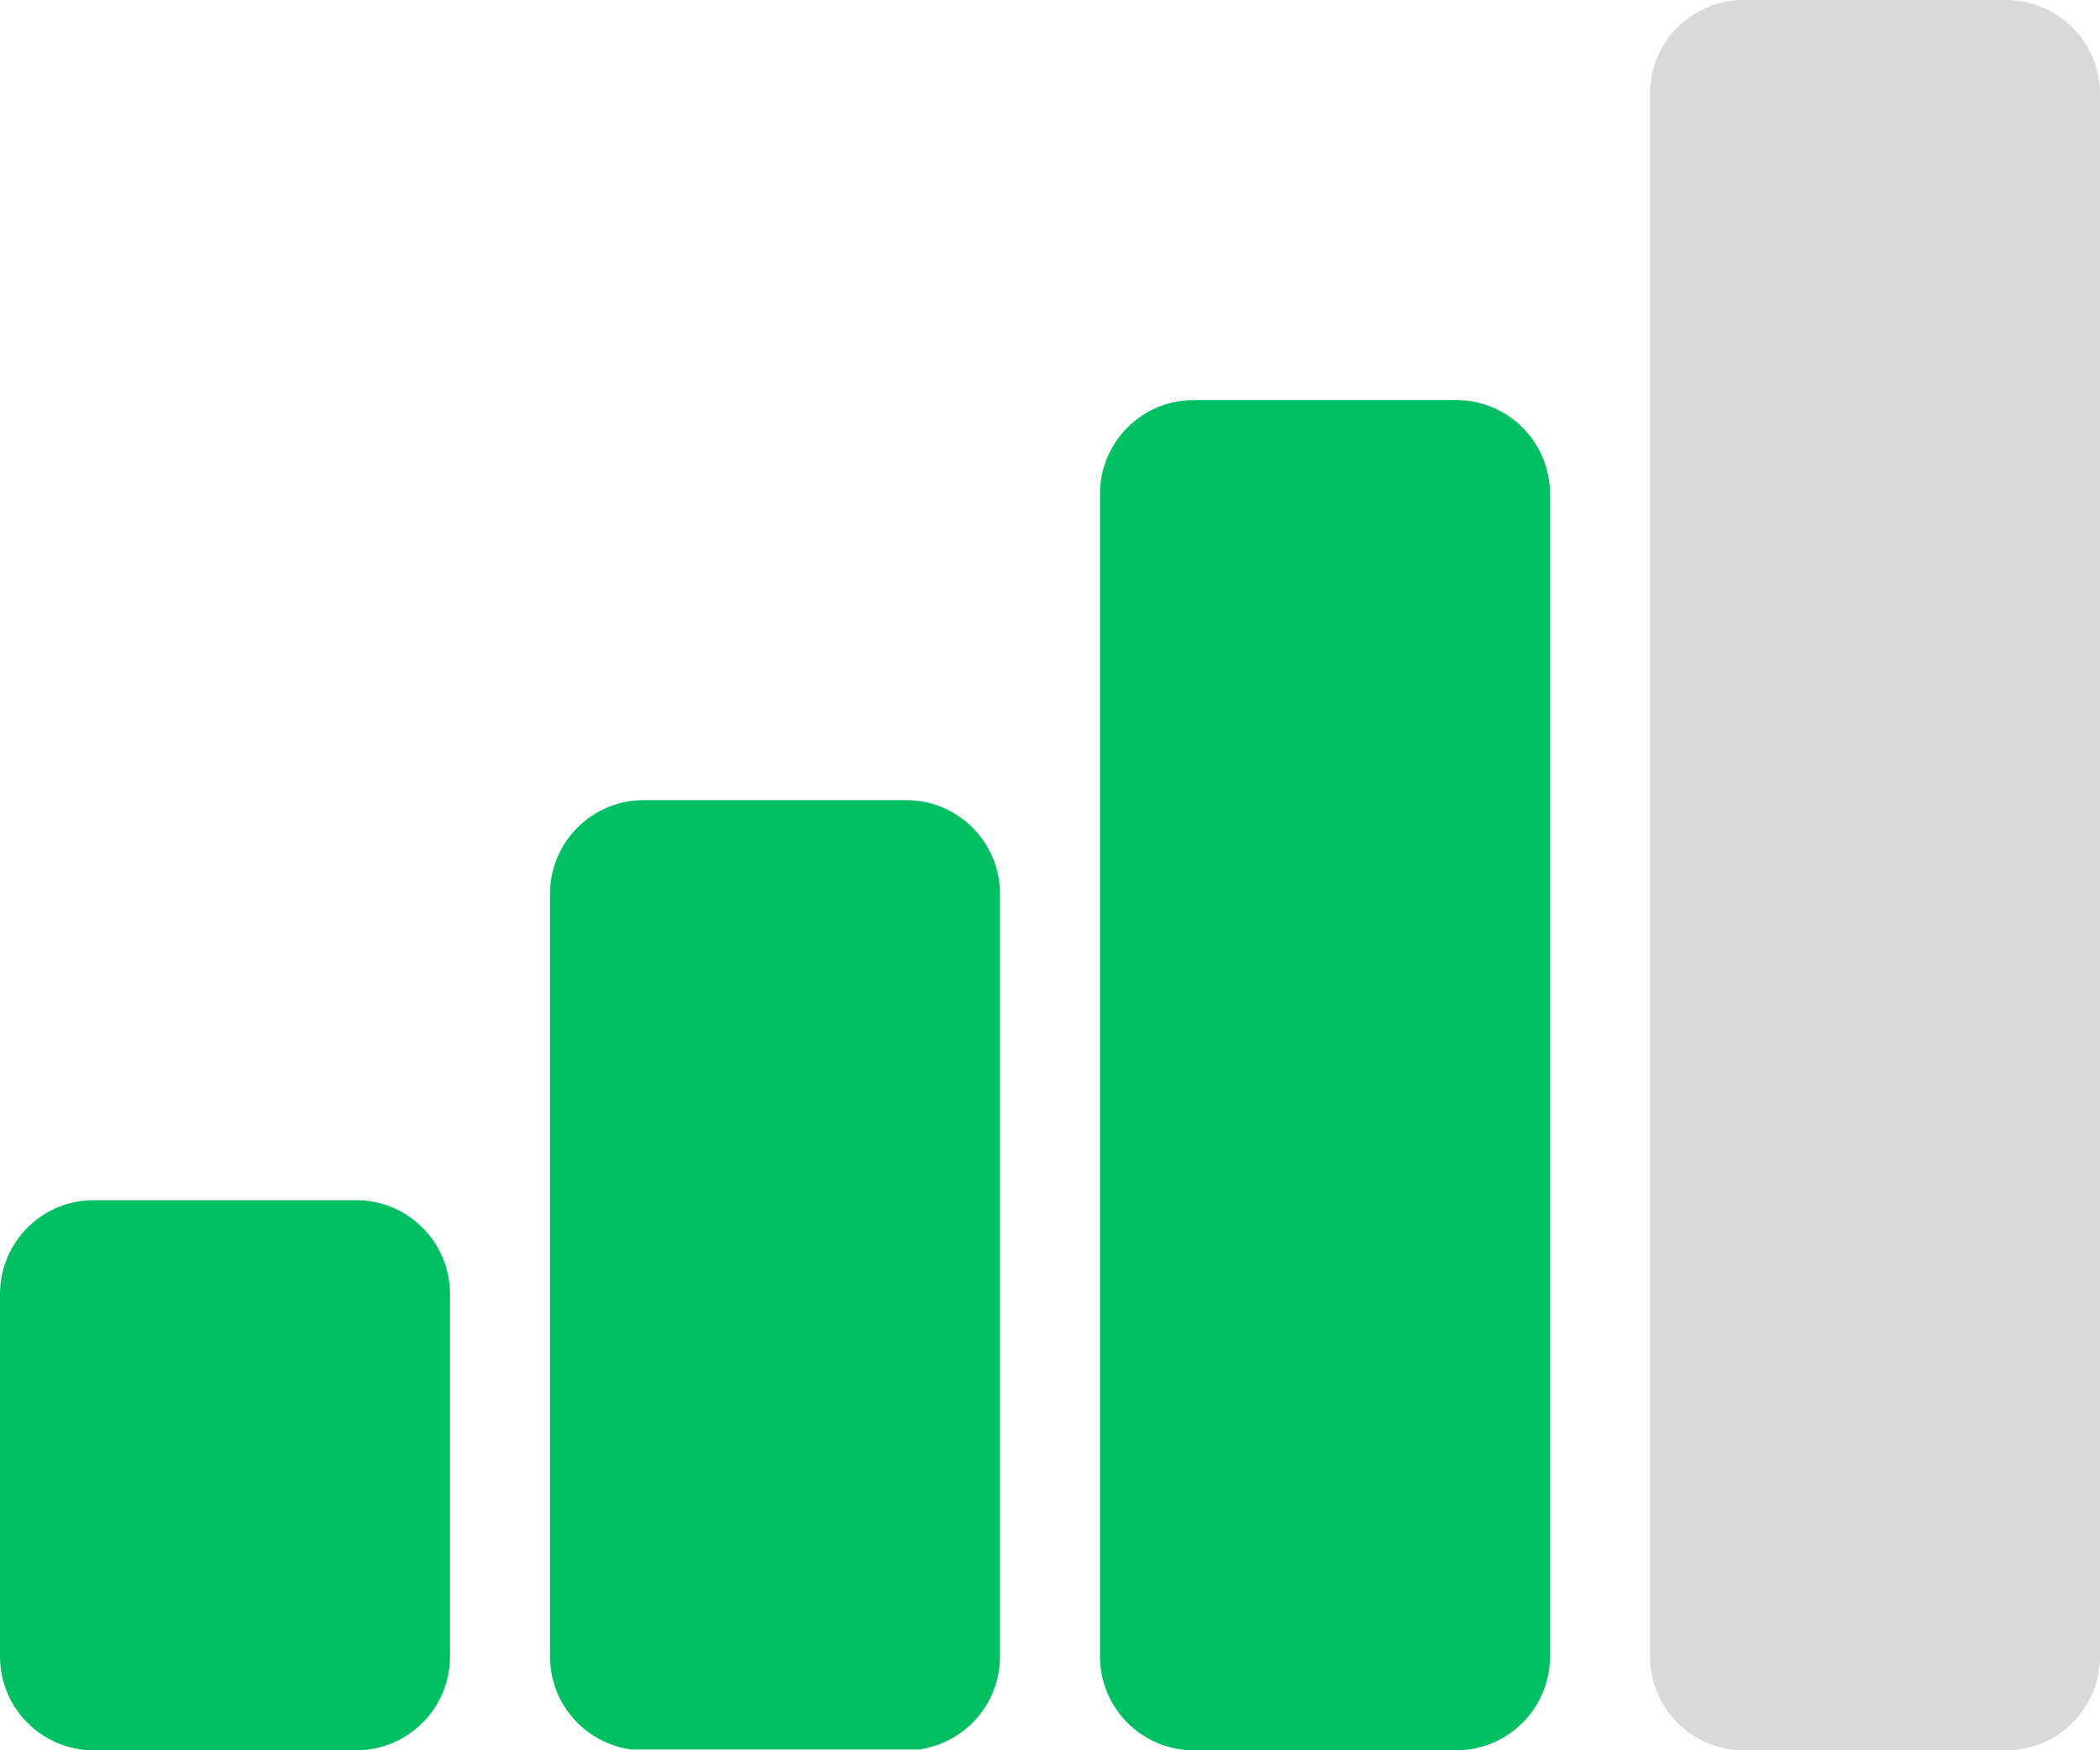
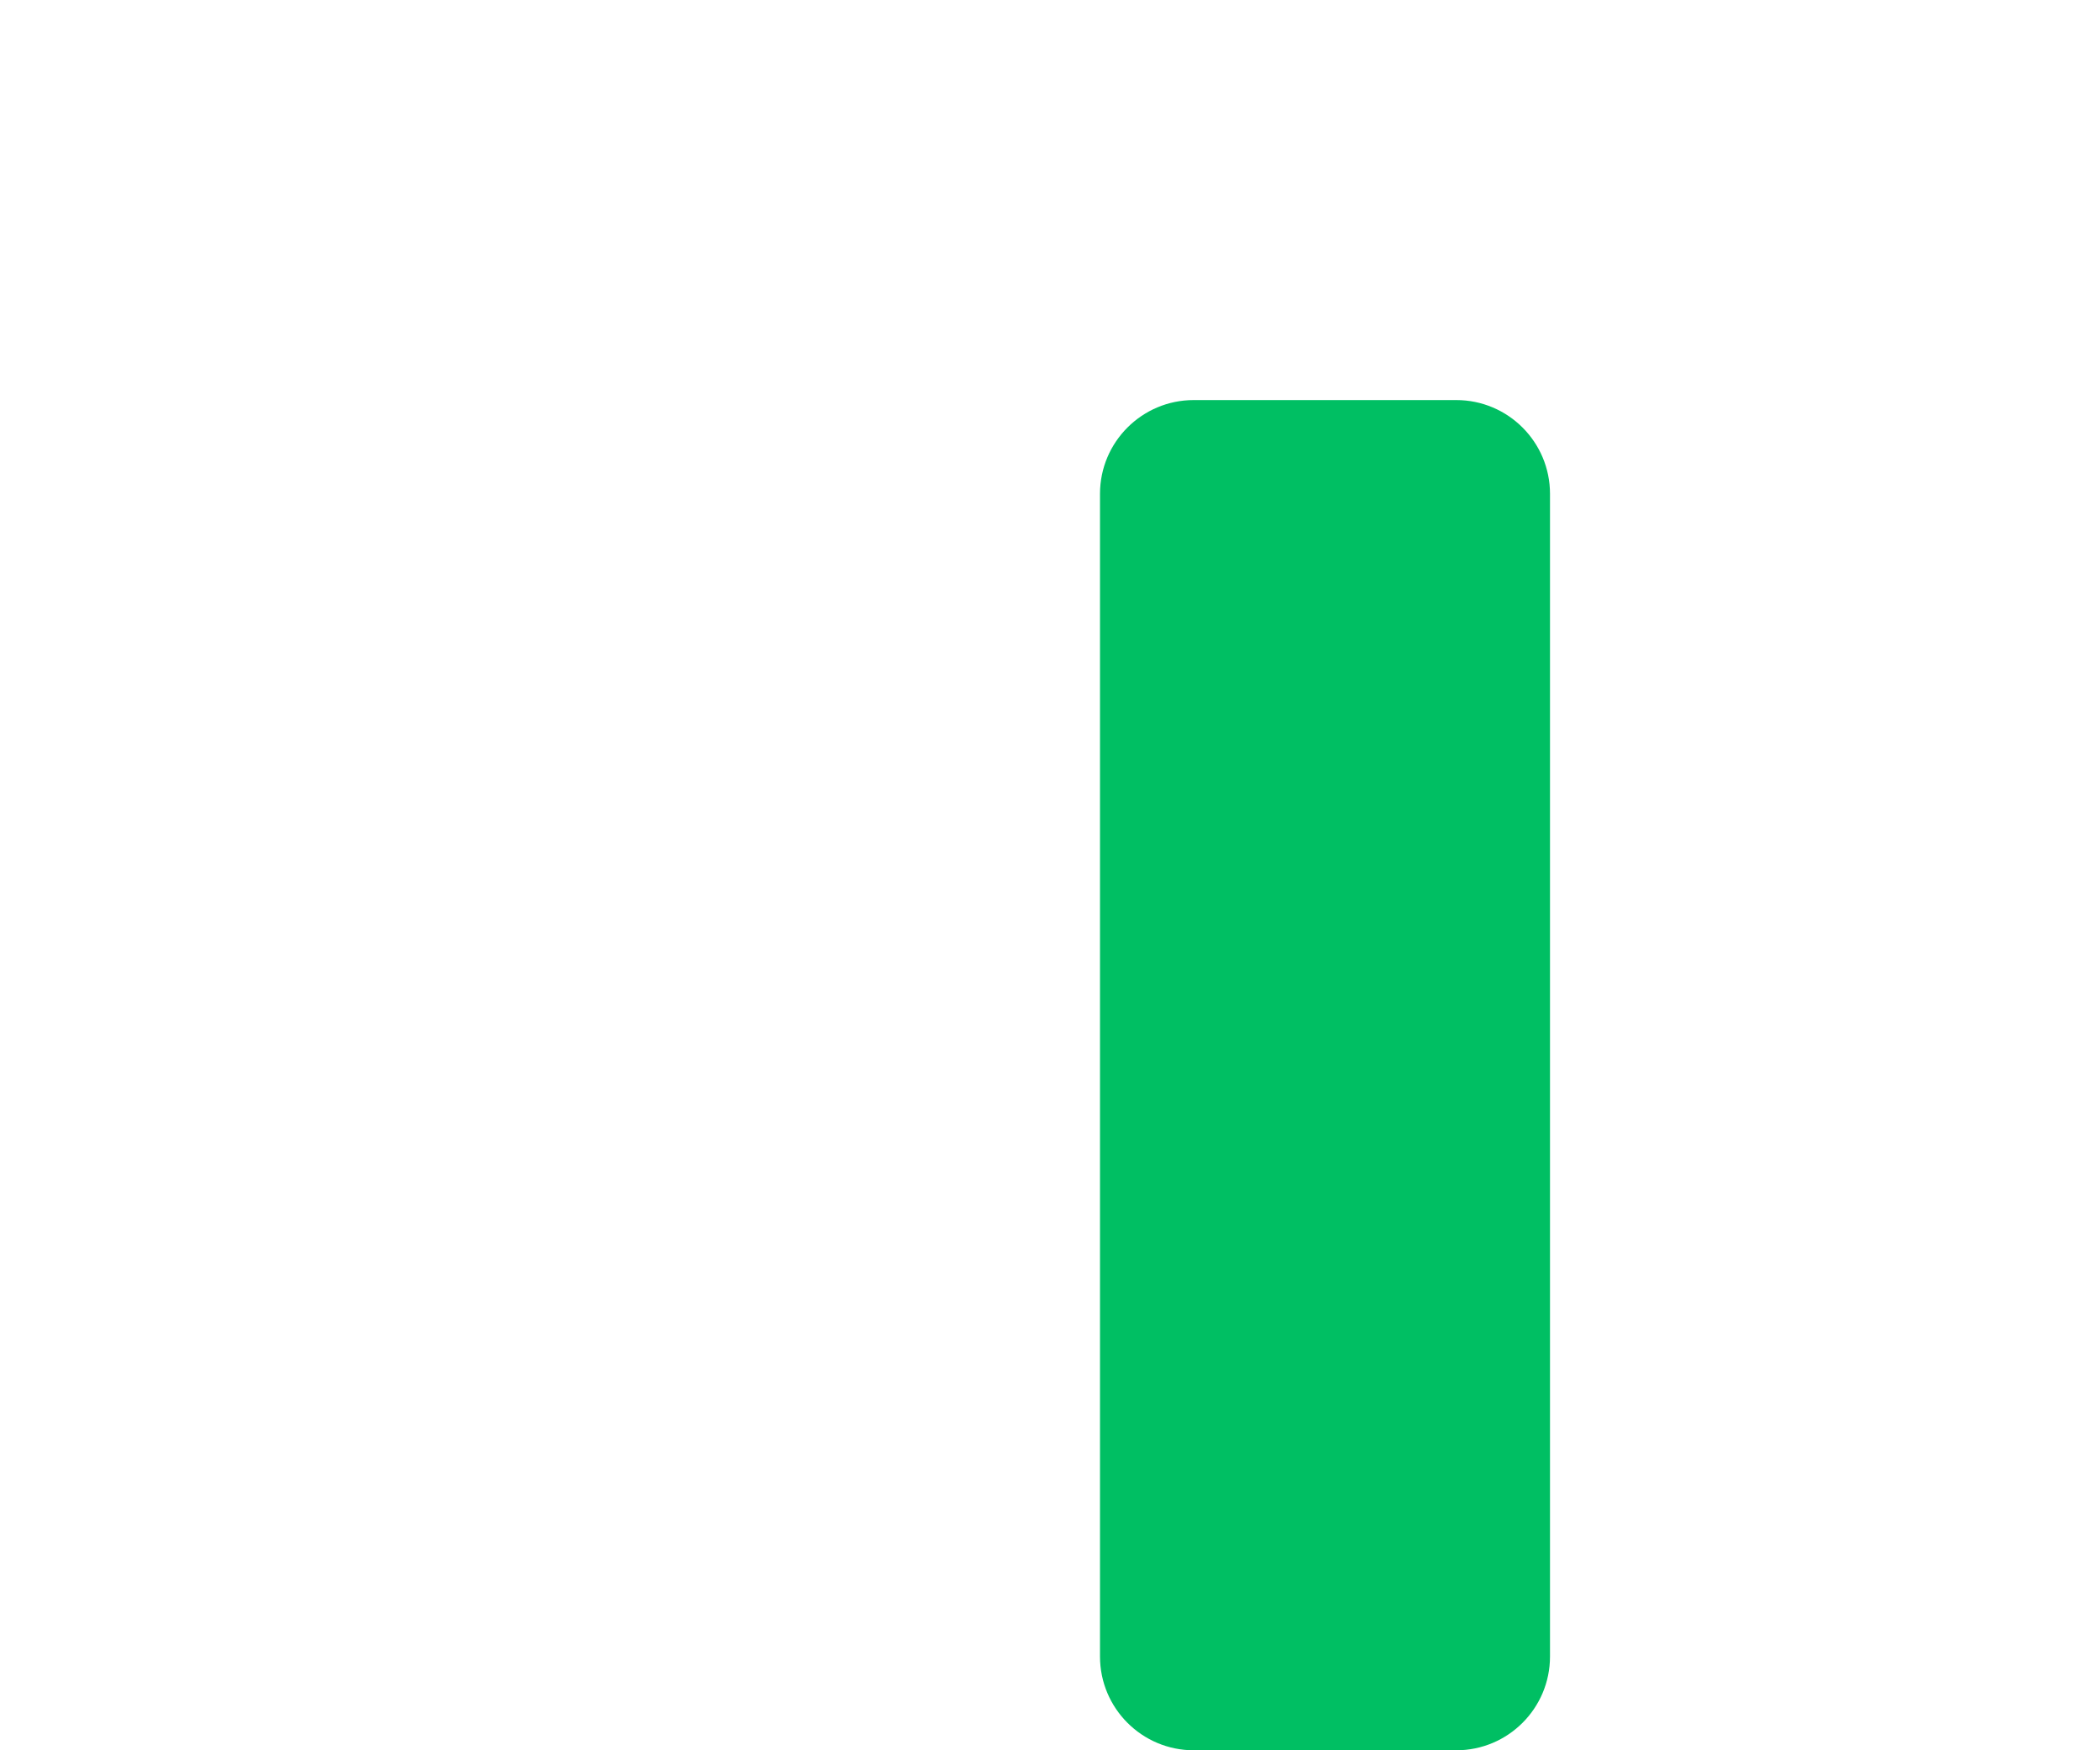
<svg xmlns="http://www.w3.org/2000/svg" width="672" zoomAndPan="magnify" viewBox="0 0 504 420" height="560" preserveAspectRatio="xMidYMid meet" version="1.0">
  <defs>
    <clipPath id="e85bd721db">
      <path d="M 0 288 L 108 288 L 108 420 L 0 420 Z M 0 288 " clip-rule="nonzero" />
    </clipPath>
    <clipPath id="b6334bc29a">
-       <path d="M 22.5 288 L 85.5 288 C 97.926 288 108 298.074 108 310.5 L 108 397.5 C 108 409.926 97.926 420 85.5 420 L 22.5 420 C 10.074 420 0 409.926 0 397.5 L 0 310.5 C 0 298.074 10.074 288 22.5 288 Z M 22.5 288 " clip-rule="nonzero" />
-     </clipPath>
+       </clipPath>
    <clipPath id="c879032cd9">
      <path d="M 132 192 L 240 192 L 240 420 L 132 420 Z M 132 192 " clip-rule="nonzero" />
    </clipPath>
    <clipPath id="18757e37fd">
-       <path d="M 154.5 192 L 217.5 192 C 229.926 192 240 202.074 240 214.5 L 240 397.5 C 240 409.926 229.926 420 217.5 420 L 154.5 420 C 142.074 420 132 409.926 132 397.5 L 132 214.5 C 132 202.074 142.074 192 154.5 192 Z M 154.5 192 " clip-rule="nonzero" />
-     </clipPath>
+       </clipPath>
    <clipPath id="a7552569d5">
      <path d="M 264 96 L 372 96 L 372 420 L 264 420 Z M 264 96 " clip-rule="nonzero" />
    </clipPath>
    <clipPath id="ee219ba525">
      <path d="M 286.5 96 L 349.5 96 C 361.926 96 372 106.074 372 118.5 L 372 397.5 C 372 409.926 361.926 420 349.5 420 L 286.5 420 C 274.074 420 264 409.926 264 397.5 L 264 118.5 C 264 106.074 274.074 96 286.5 96 Z M 286.5 96 " clip-rule="nonzero" />
    </clipPath>
    <clipPath id="9101d1adaa">
      <path d="M 396 0 L 504 0 L 504 420 L 396 420 Z M 396 0 " clip-rule="nonzero" />
    </clipPath>
    <clipPath id="93e6fa868b">
-       <path d="M 418.5 0 L 481.5 0 C 493.926 0 504 10.074 504 22.5 L 504 397.5 C 504 409.926 493.926 420 481.5 420 L 418.5 420 C 406.074 420 396 409.926 396 397.5 L 396 22.5 C 396 10.074 406.074 0 418.5 0 Z M 418.5 0 " clip-rule="nonzero" />
-     </clipPath>
+       </clipPath>
  </defs>
  <g clip-path="url(#e85bd721db)">
    <g clip-path="url(#b6334bc29a)">
      <path fill="#00bf63" d="M 0 288 L 108 288 L 108 420.047 L 0 420.047 Z M 0 288 " fill-opacity="1" fill-rule="nonzero" />
    </g>
  </g>
  <g clip-path="url(#c879032cd9)">
    <g clip-path="url(#18757e37fd)">
      <path fill="#00bf63" d="M 132 192 L 240 192 L 240 419.812 L 132 419.812 Z M 132 192 " fill-opacity="1" fill-rule="nonzero" />
    </g>
  </g>
  <g clip-path="url(#a7552569d5)">
    <g clip-path="url(#ee219ba525)">
-       <path fill="#00bf63" d="M 264 96 L 372 96 L 372 420 L 264 420 Z M 264 96 " fill-opacity="1" fill-rule="nonzero" />
+       <path fill="#00bf63" d="M 264 96 L 372 96 L 372 420 L 264 420 M 264 96 " fill-opacity="1" fill-rule="nonzero" />
    </g>
  </g>
  <g clip-path="url(#9101d1adaa)">
    <g clip-path="url(#93e6fa868b)">
-       <path fill="#d9d9d9" d="M 396 0 L 504 0 L 504 420.188 L 396 420.188 Z M 396 0 " fill-opacity="1" fill-rule="nonzero" />
-     </g>
+       </g>
  </g>
</svg>